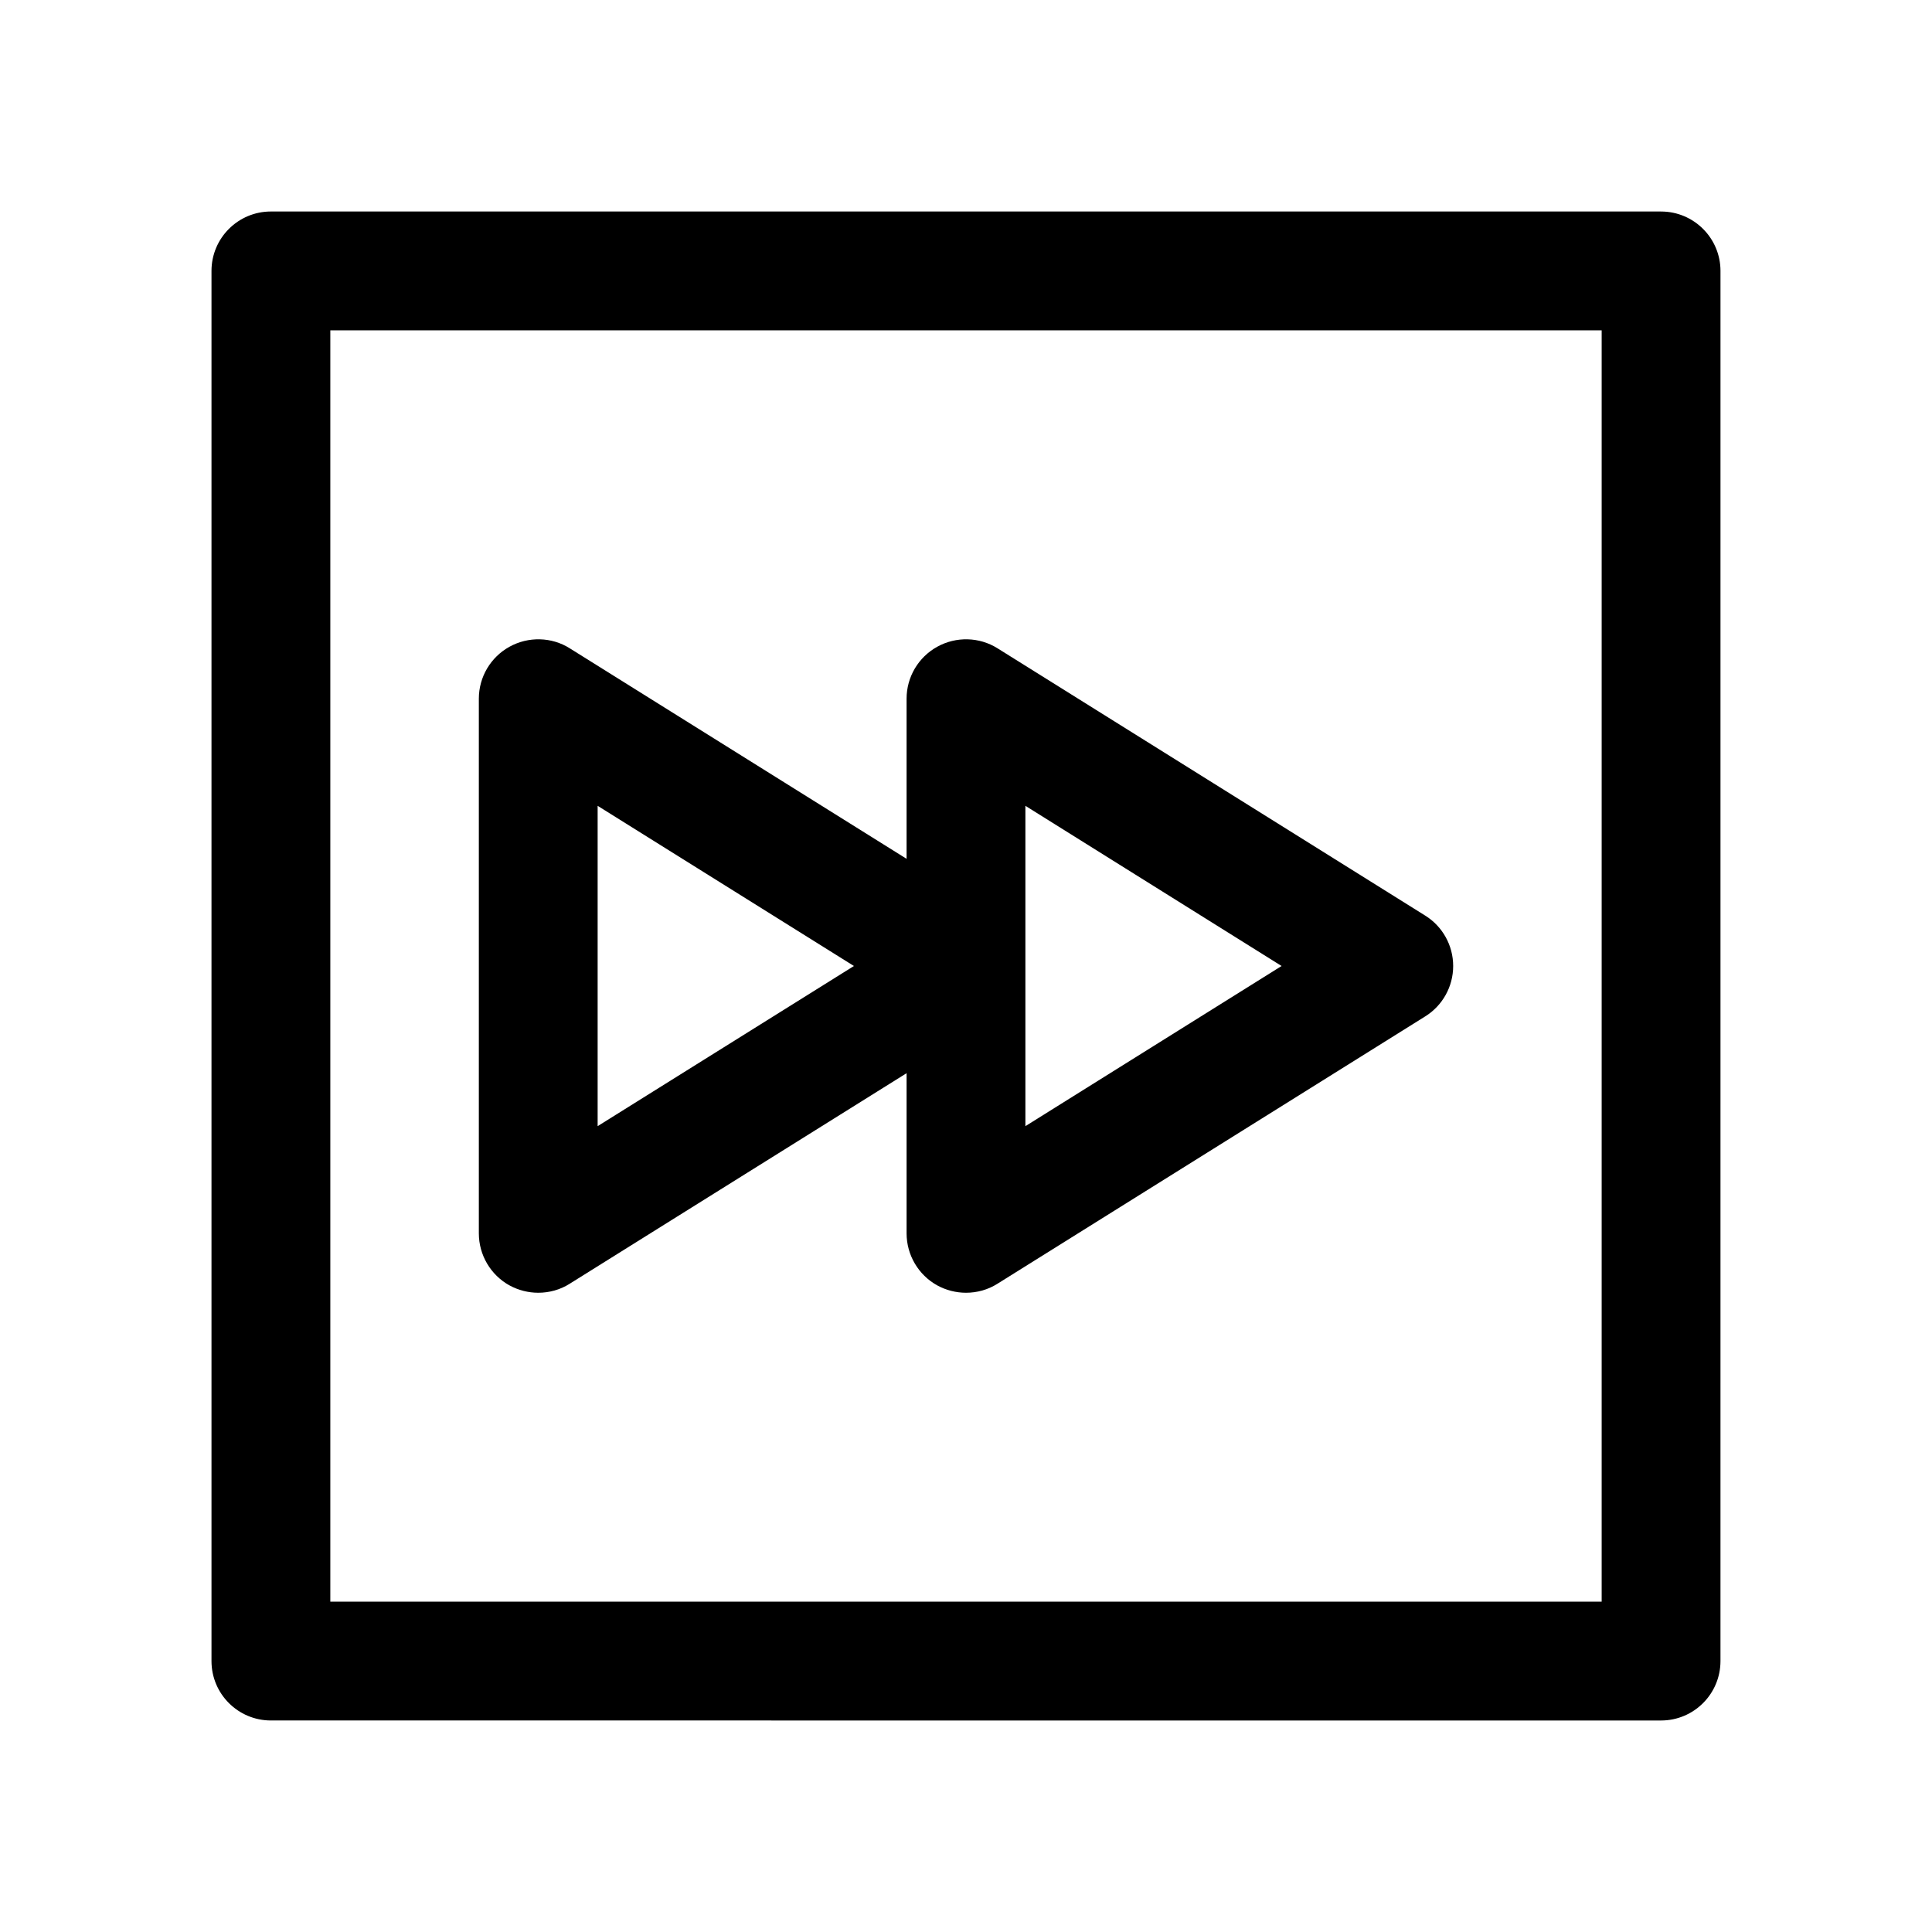
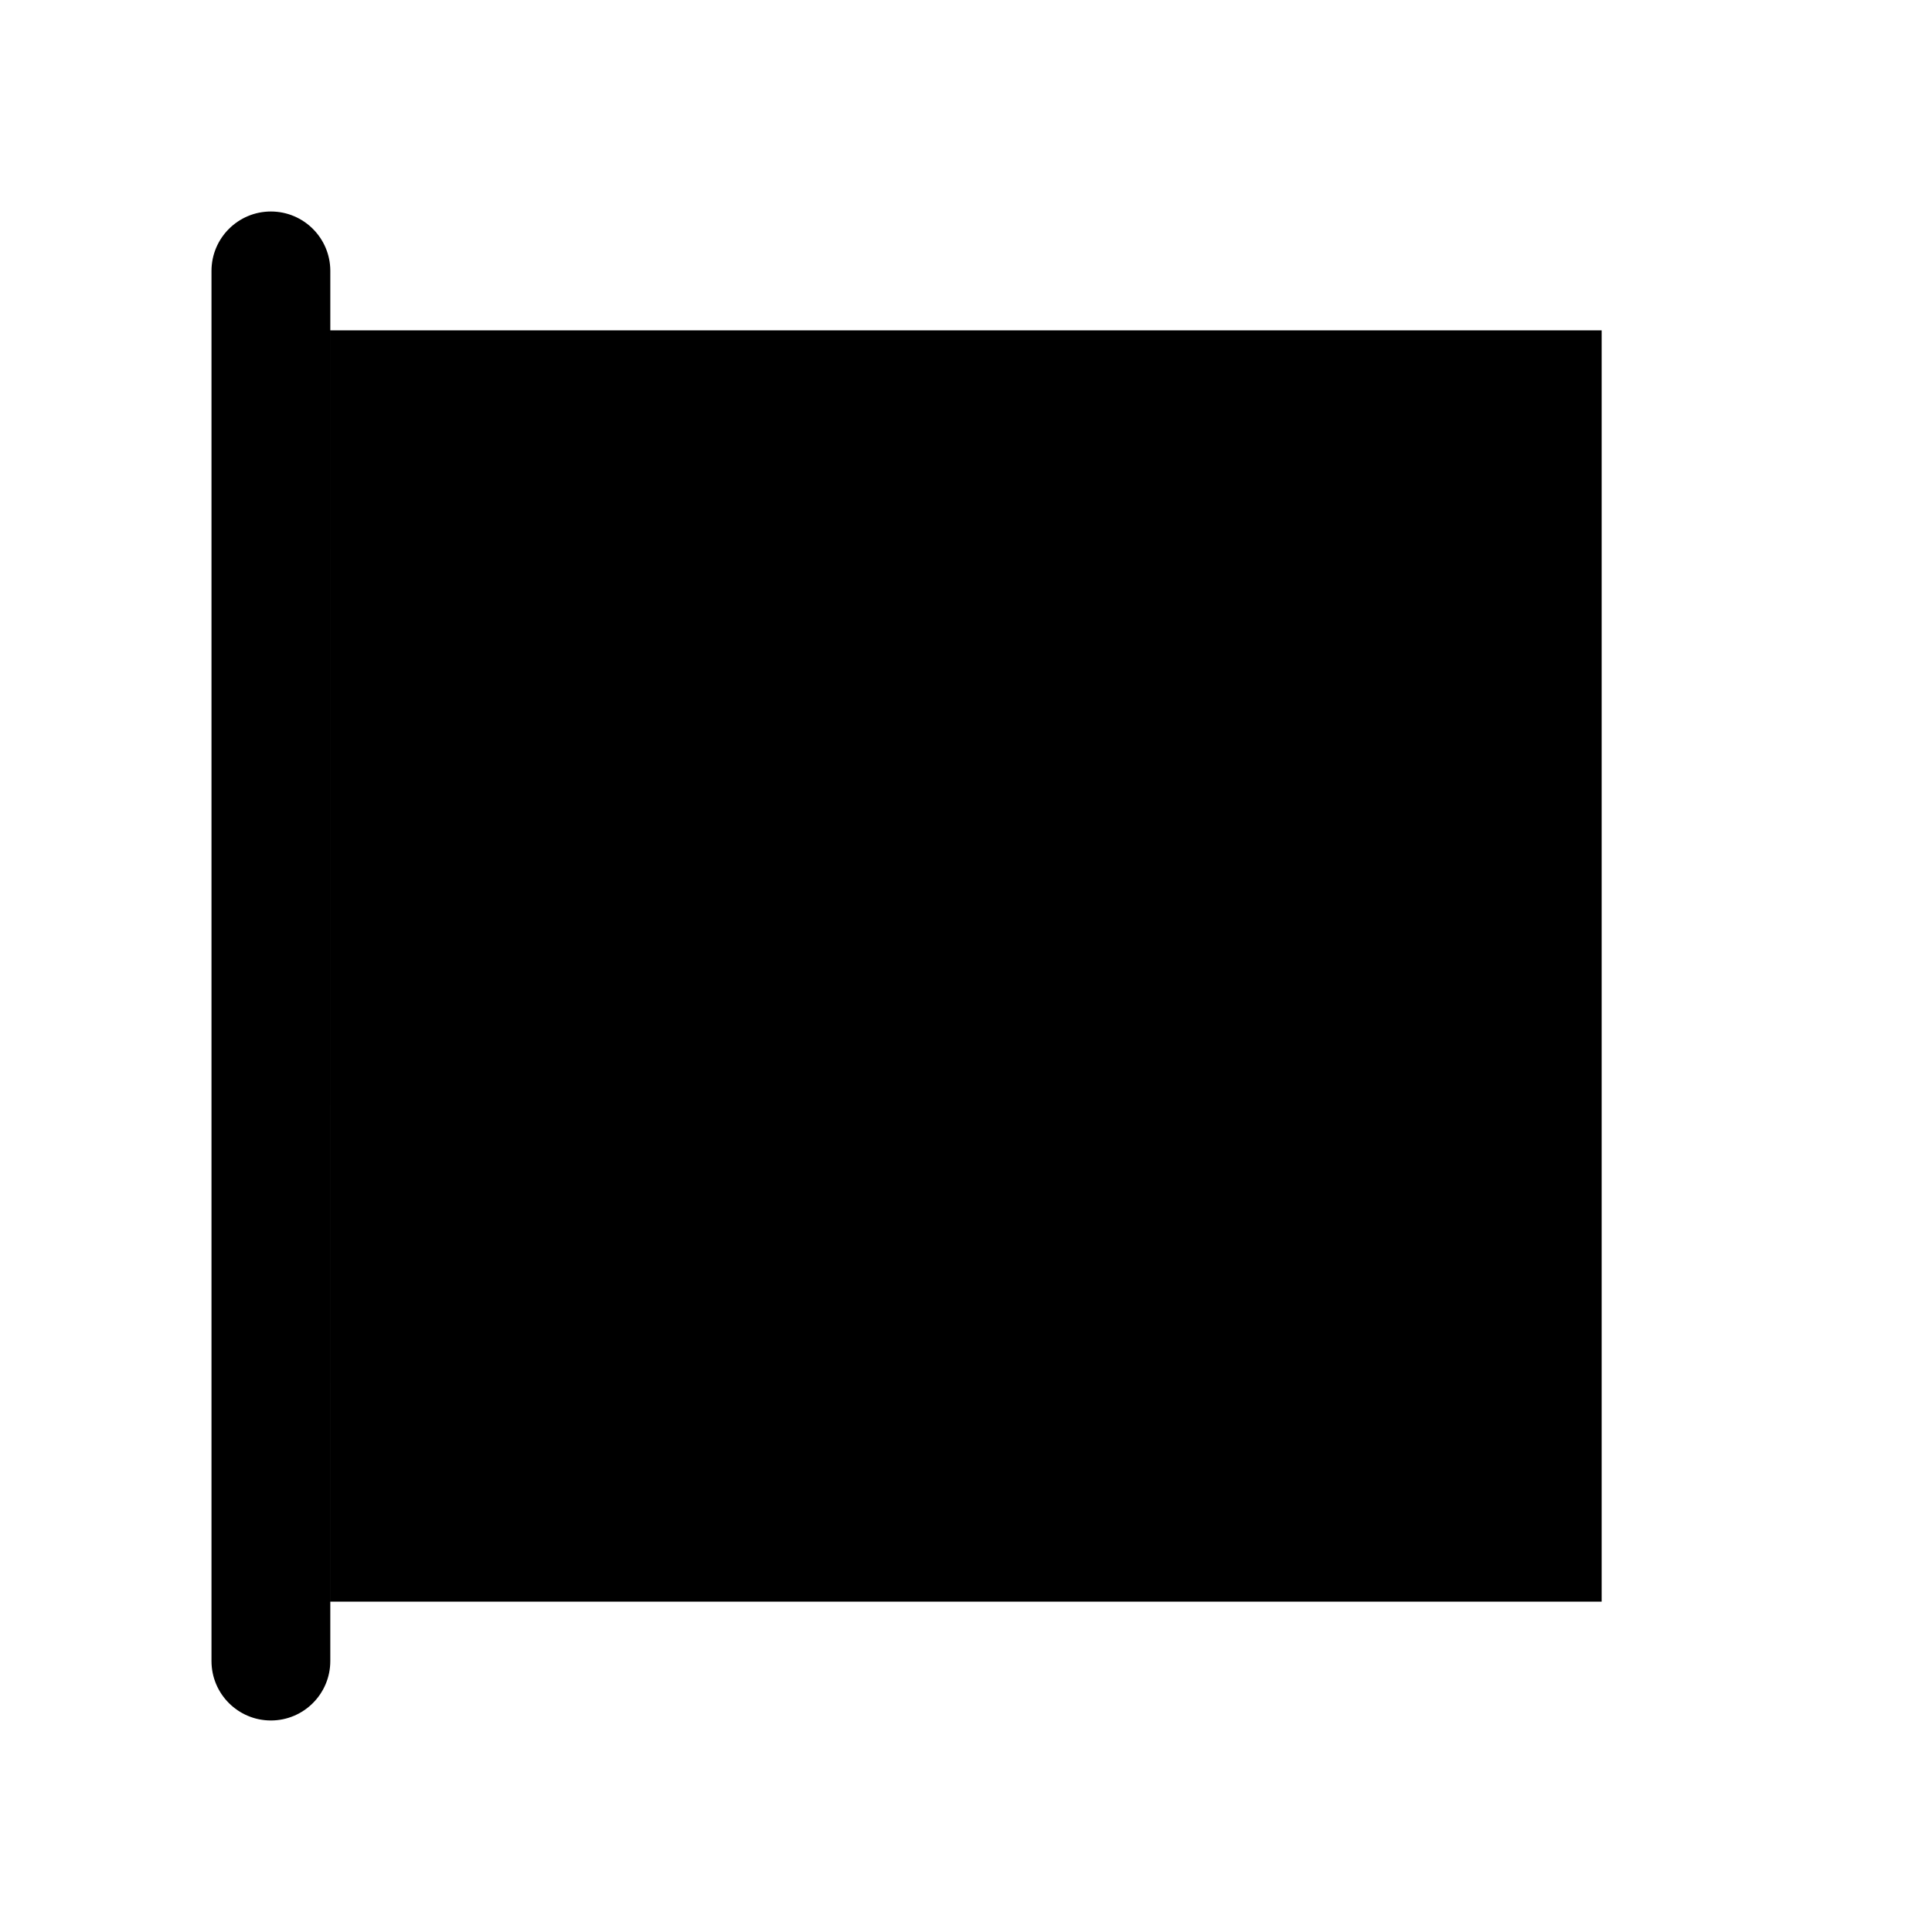
<svg xmlns="http://www.w3.org/2000/svg" fill="#000000" width="800px" height="800px" version="1.1" viewBox="144 144 512 512">
  <g>
-     <path d="m584.2 200.05h-368.41c-8.691 0-15.742 7.055-15.742 15.742v368.41c0 8.691 7.055 15.742 15.742 15.742l368.41 0.004c8.691 0 15.742-7.055 15.742-15.742l0.004-368.41c0-8.691-7.055-15.742-15.746-15.742zm-15.742 368.41h-336.92v-336.92h336.92z" />
-     <path d="m279.02 484.64c2.363 1.293 5.008 1.953 7.621 1.953 2.898 0 5.824-0.789 8.344-2.394l89.27-55.793v42.445c0 5.731 3.117 11.02 8.125 13.793 2.359 1.289 5.008 1.949 7.621 1.949 2.898 0 5.824-0.789 8.344-2.394l113.36-70.848c4.598-2.863 7.402-7.902 7.402-13.348 0-5.449-2.801-10.484-7.398-13.352l-113.36-70.848c-4.824-3.023-10.961-3.184-15.969-0.41-5.008 2.769-8.125 8.027-8.125 13.758v42.445l-89.27-55.793c-4.785-3.023-10.957-3.184-15.965-0.41-5.004 2.769-8.121 8.027-8.121 13.758v141.7c0 5.734 3.117 11.023 8.121 13.793zm136.72-127.09 67.891 42.449-67.891 42.445zm-113.36 0 67.918 42.449-67.918 42.445z" />
+     <path d="m584.2 200.05h-368.41c-8.691 0-15.742 7.055-15.742 15.742v368.41c0 8.691 7.055 15.742 15.742 15.742c8.691 0 15.742-7.055 15.742-15.742l0.004-368.41c0-8.691-7.055-15.742-15.746-15.742zm-15.742 368.41h-336.92v-336.92h336.92z" />
  </g>
</svg>